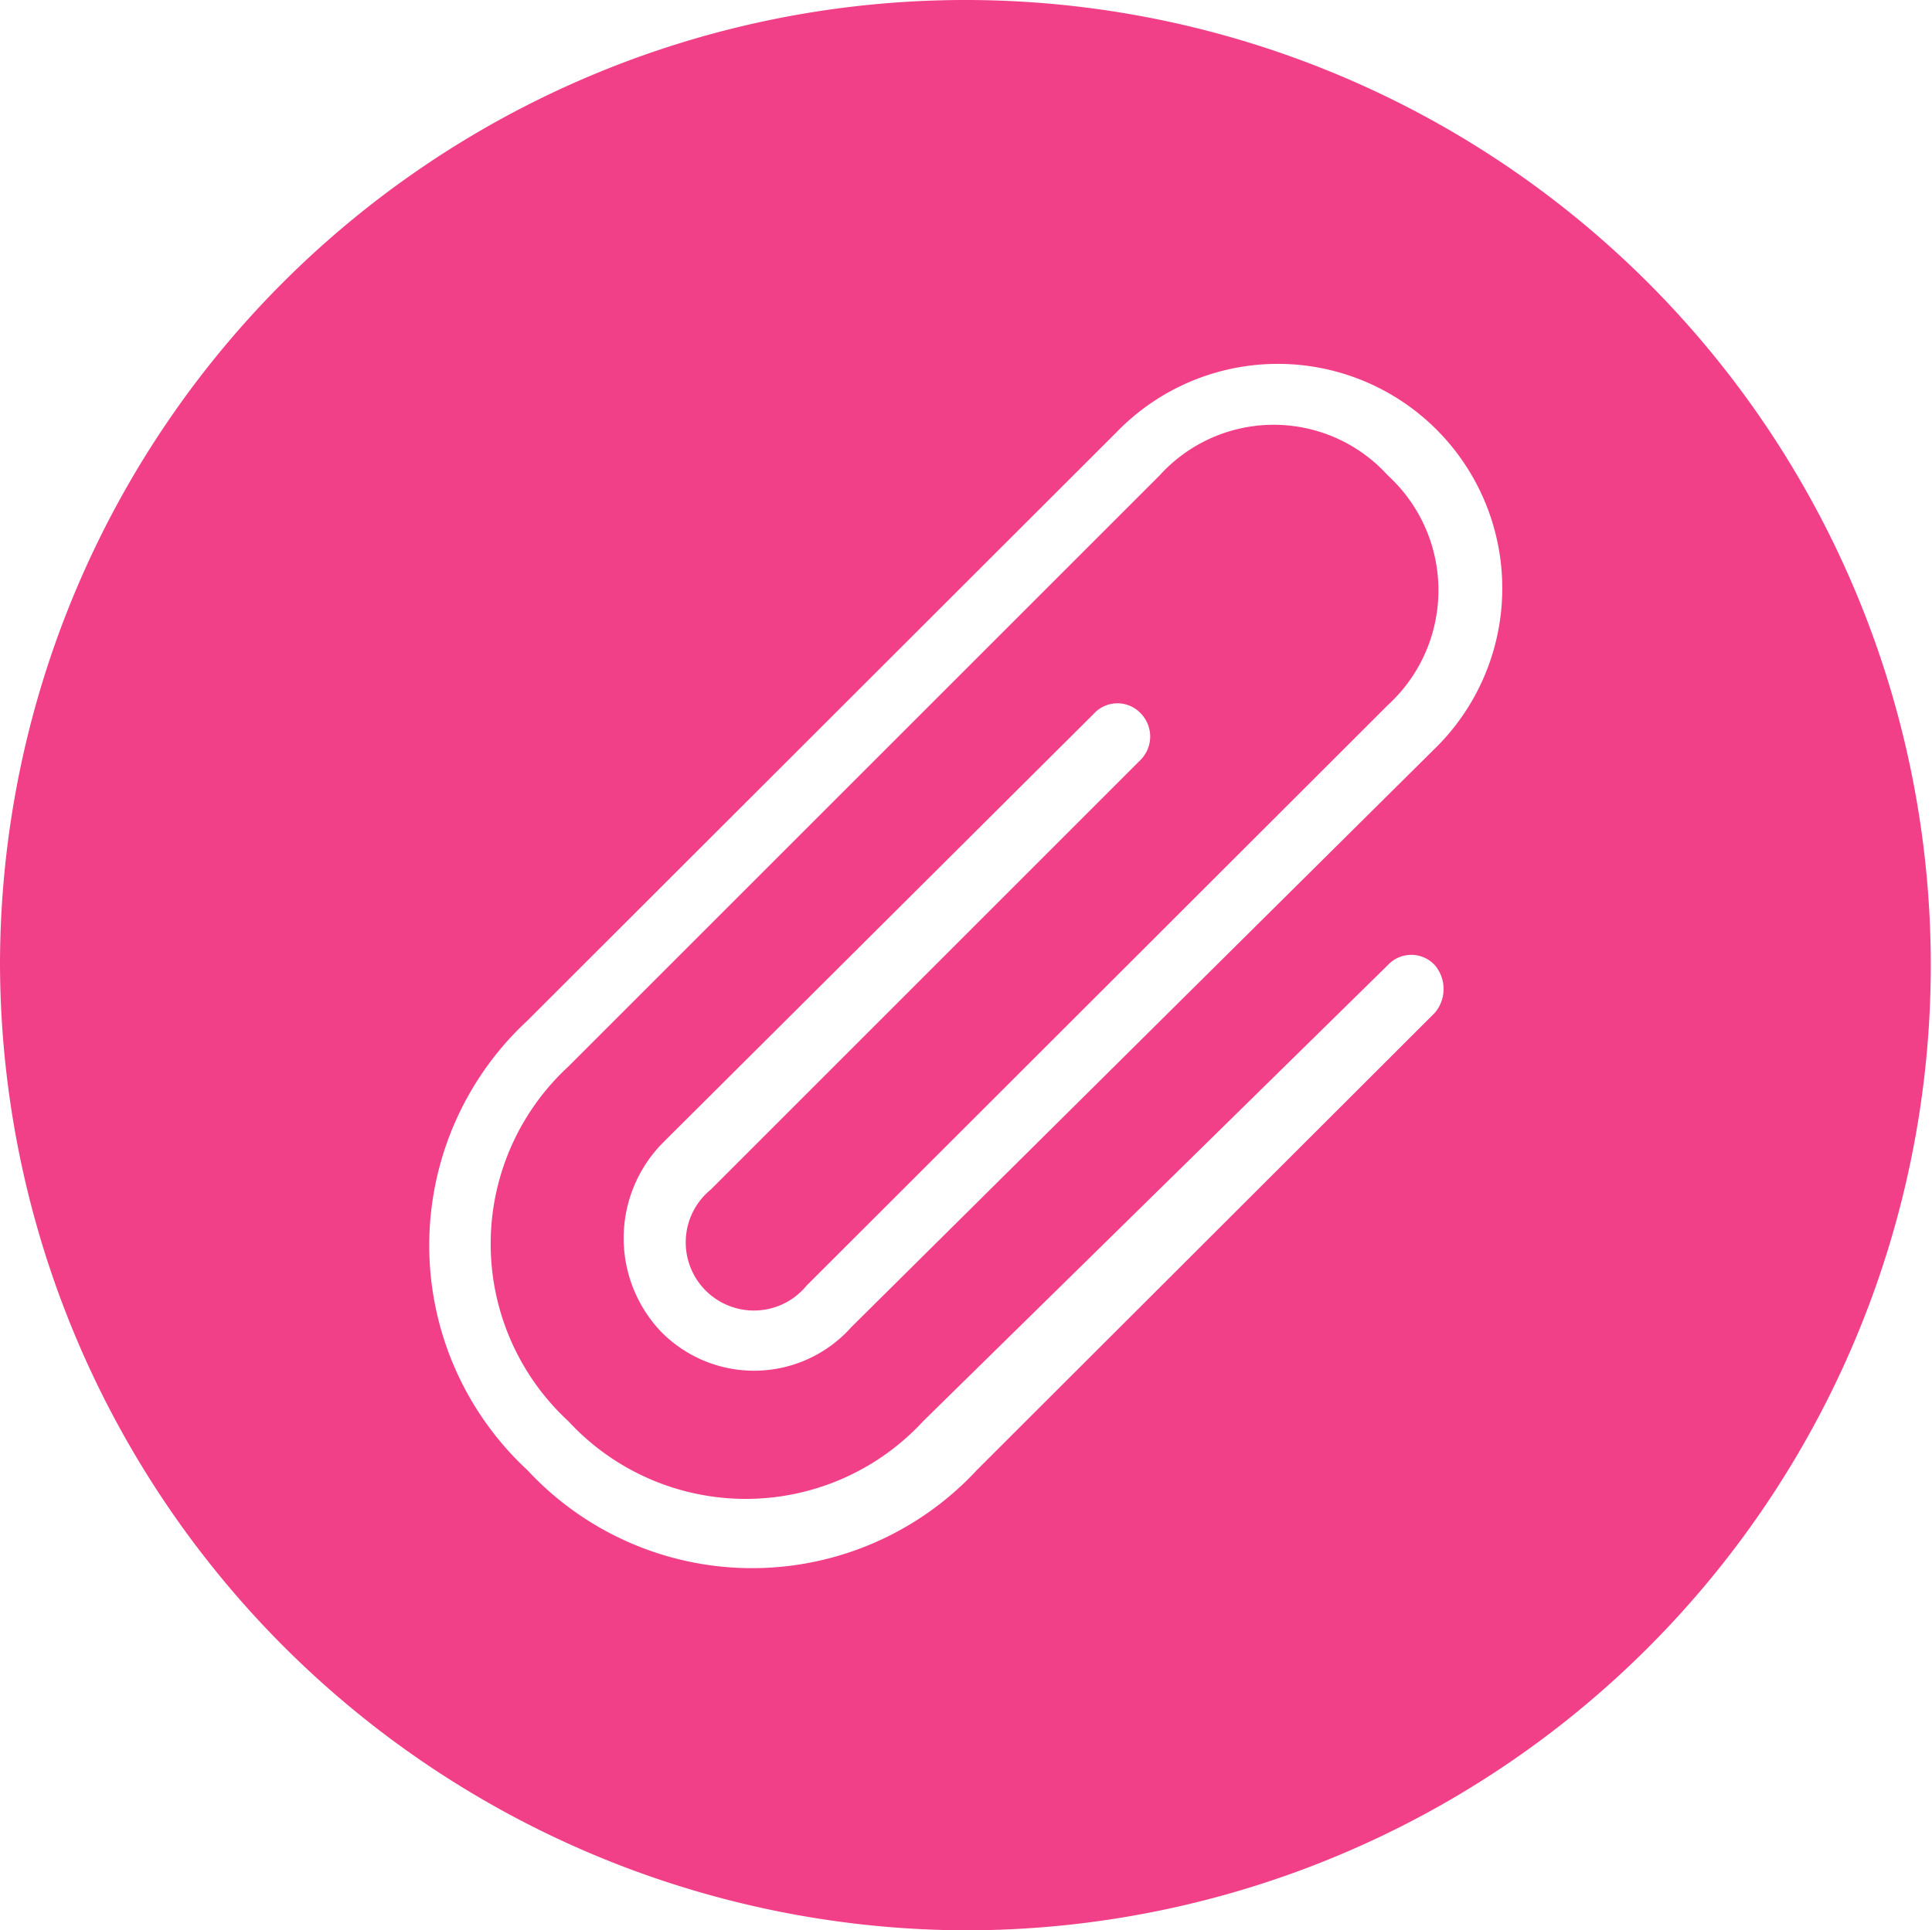
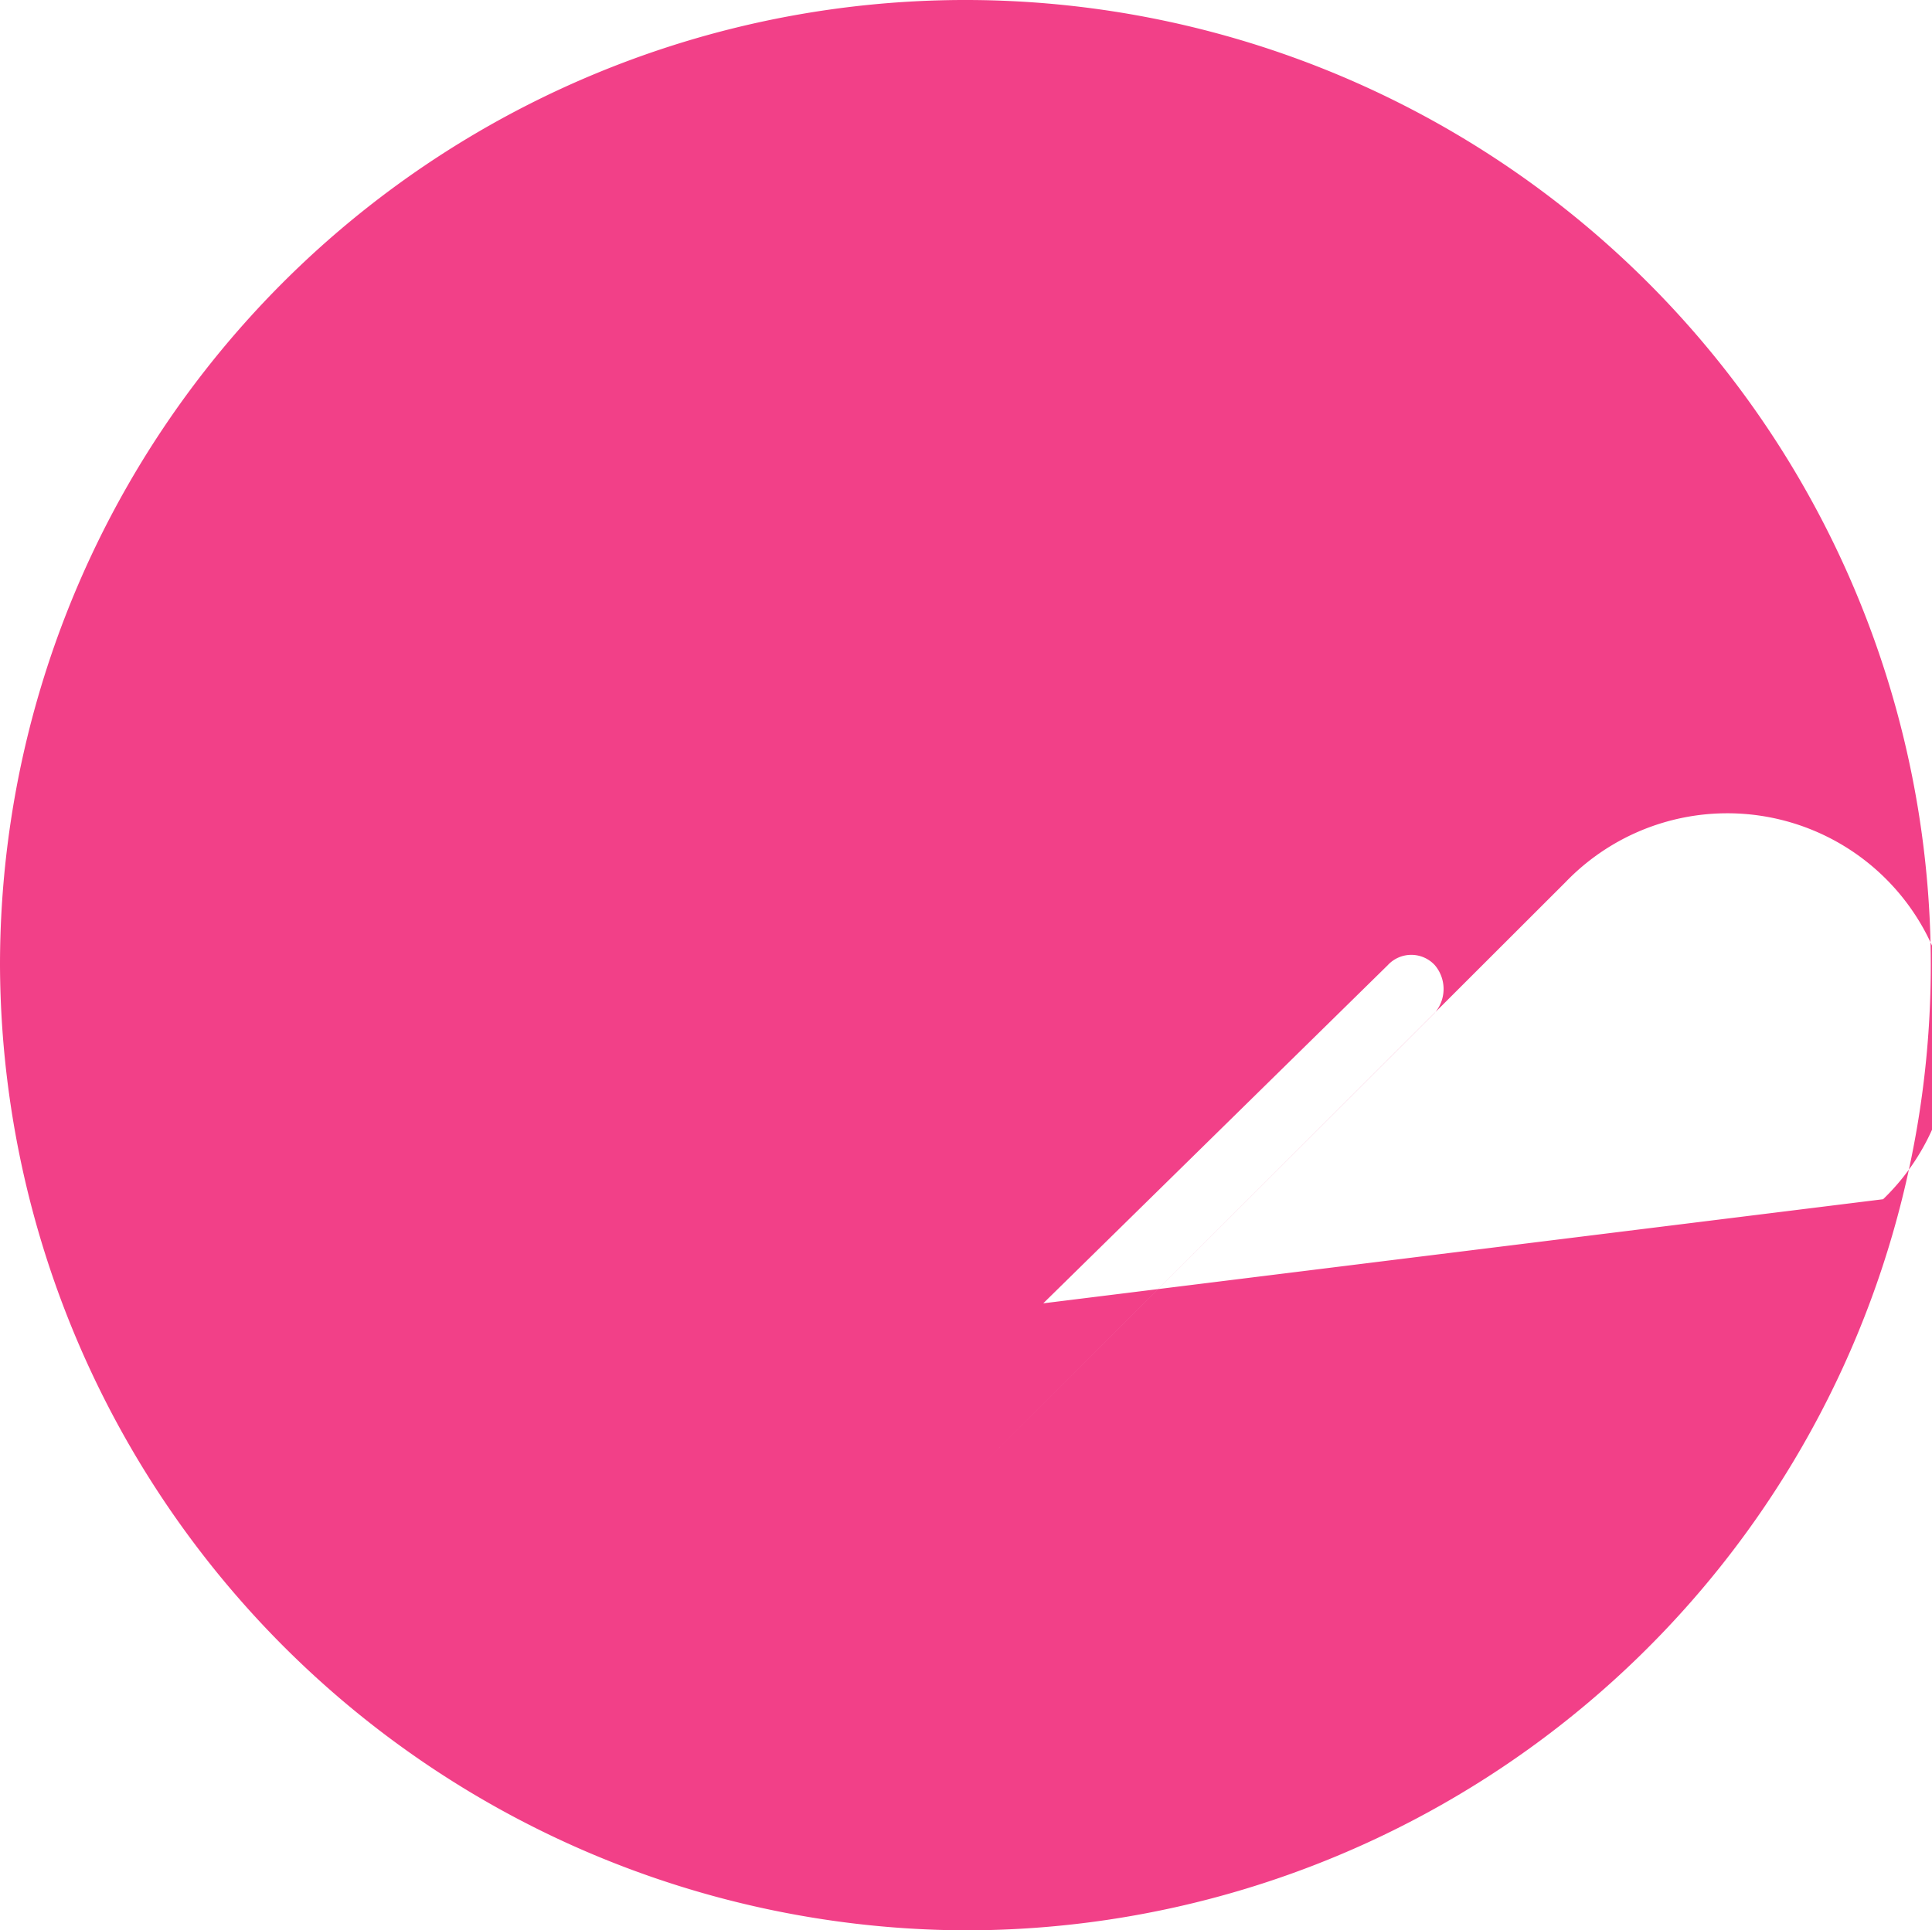
<svg xmlns="http://www.w3.org/2000/svg" viewBox="0 0 32.02 32">
  <defs>
    <style>.cls-1{fill:#f24088;}</style>
  </defs>
  <g id="图层_2" data-name="图层 2">
    <g id="图层_1-2" data-name="图层 1">
-       <path id="Ultralight-S" class="cls-1" d="M16,32A16,16,0,1,0,0,16,16.06,16.06,0,0,0,16,32Zm7-16a.53.53,0,0,1,.78,0,.61.61,0,0,1,0,.79l-7.59,7.58a5.08,5.08,0,0,1-7.45,0,5.08,5.08,0,0,1,0-7.45l9.76-9.75a3.72,3.72,0,1,1,5.26,5.26L14.11,22a2.16,2.16,0,0,1-3.16.07A2.25,2.25,0,0,1,11,18.93l7.13-7.1a.53.53,0,0,1,.78,0,.55.55,0,0,1,0,.76l-7.13,7.13a1.13,1.13,0,1,0,1.59,1.59L23,11.69a2.58,2.58,0,0,0,0-3.81,2.55,2.55,0,0,0-3.78,0l-9.8,9.8a4,4,0,0,0,0,5.88,4,4,0,0,0,5.88,0Z" />
+       <path id="Ultralight-S" class="cls-1" d="M16,32A16,16,0,1,0,0,16,16.06,16.06,0,0,0,16,32Zm7-16a.53.53,0,0,1,.78,0,.61.61,0,0,1,0,.79l-7.59,7.58l9.76-9.75a3.72,3.72,0,1,1,5.26,5.26L14.11,22a2.16,2.16,0,0,1-3.16.07A2.25,2.25,0,0,1,11,18.93l7.13-7.1a.53.53,0,0,1,.78,0,.55.55,0,0,1,0,.76l-7.13,7.13a1.13,1.13,0,1,0,1.59,1.59L23,11.69a2.58,2.58,0,0,0,0-3.81,2.55,2.55,0,0,0-3.78,0l-9.8,9.8a4,4,0,0,0,0,5.88,4,4,0,0,0,5.88,0Z" />
    </g>
  </g>
</svg>